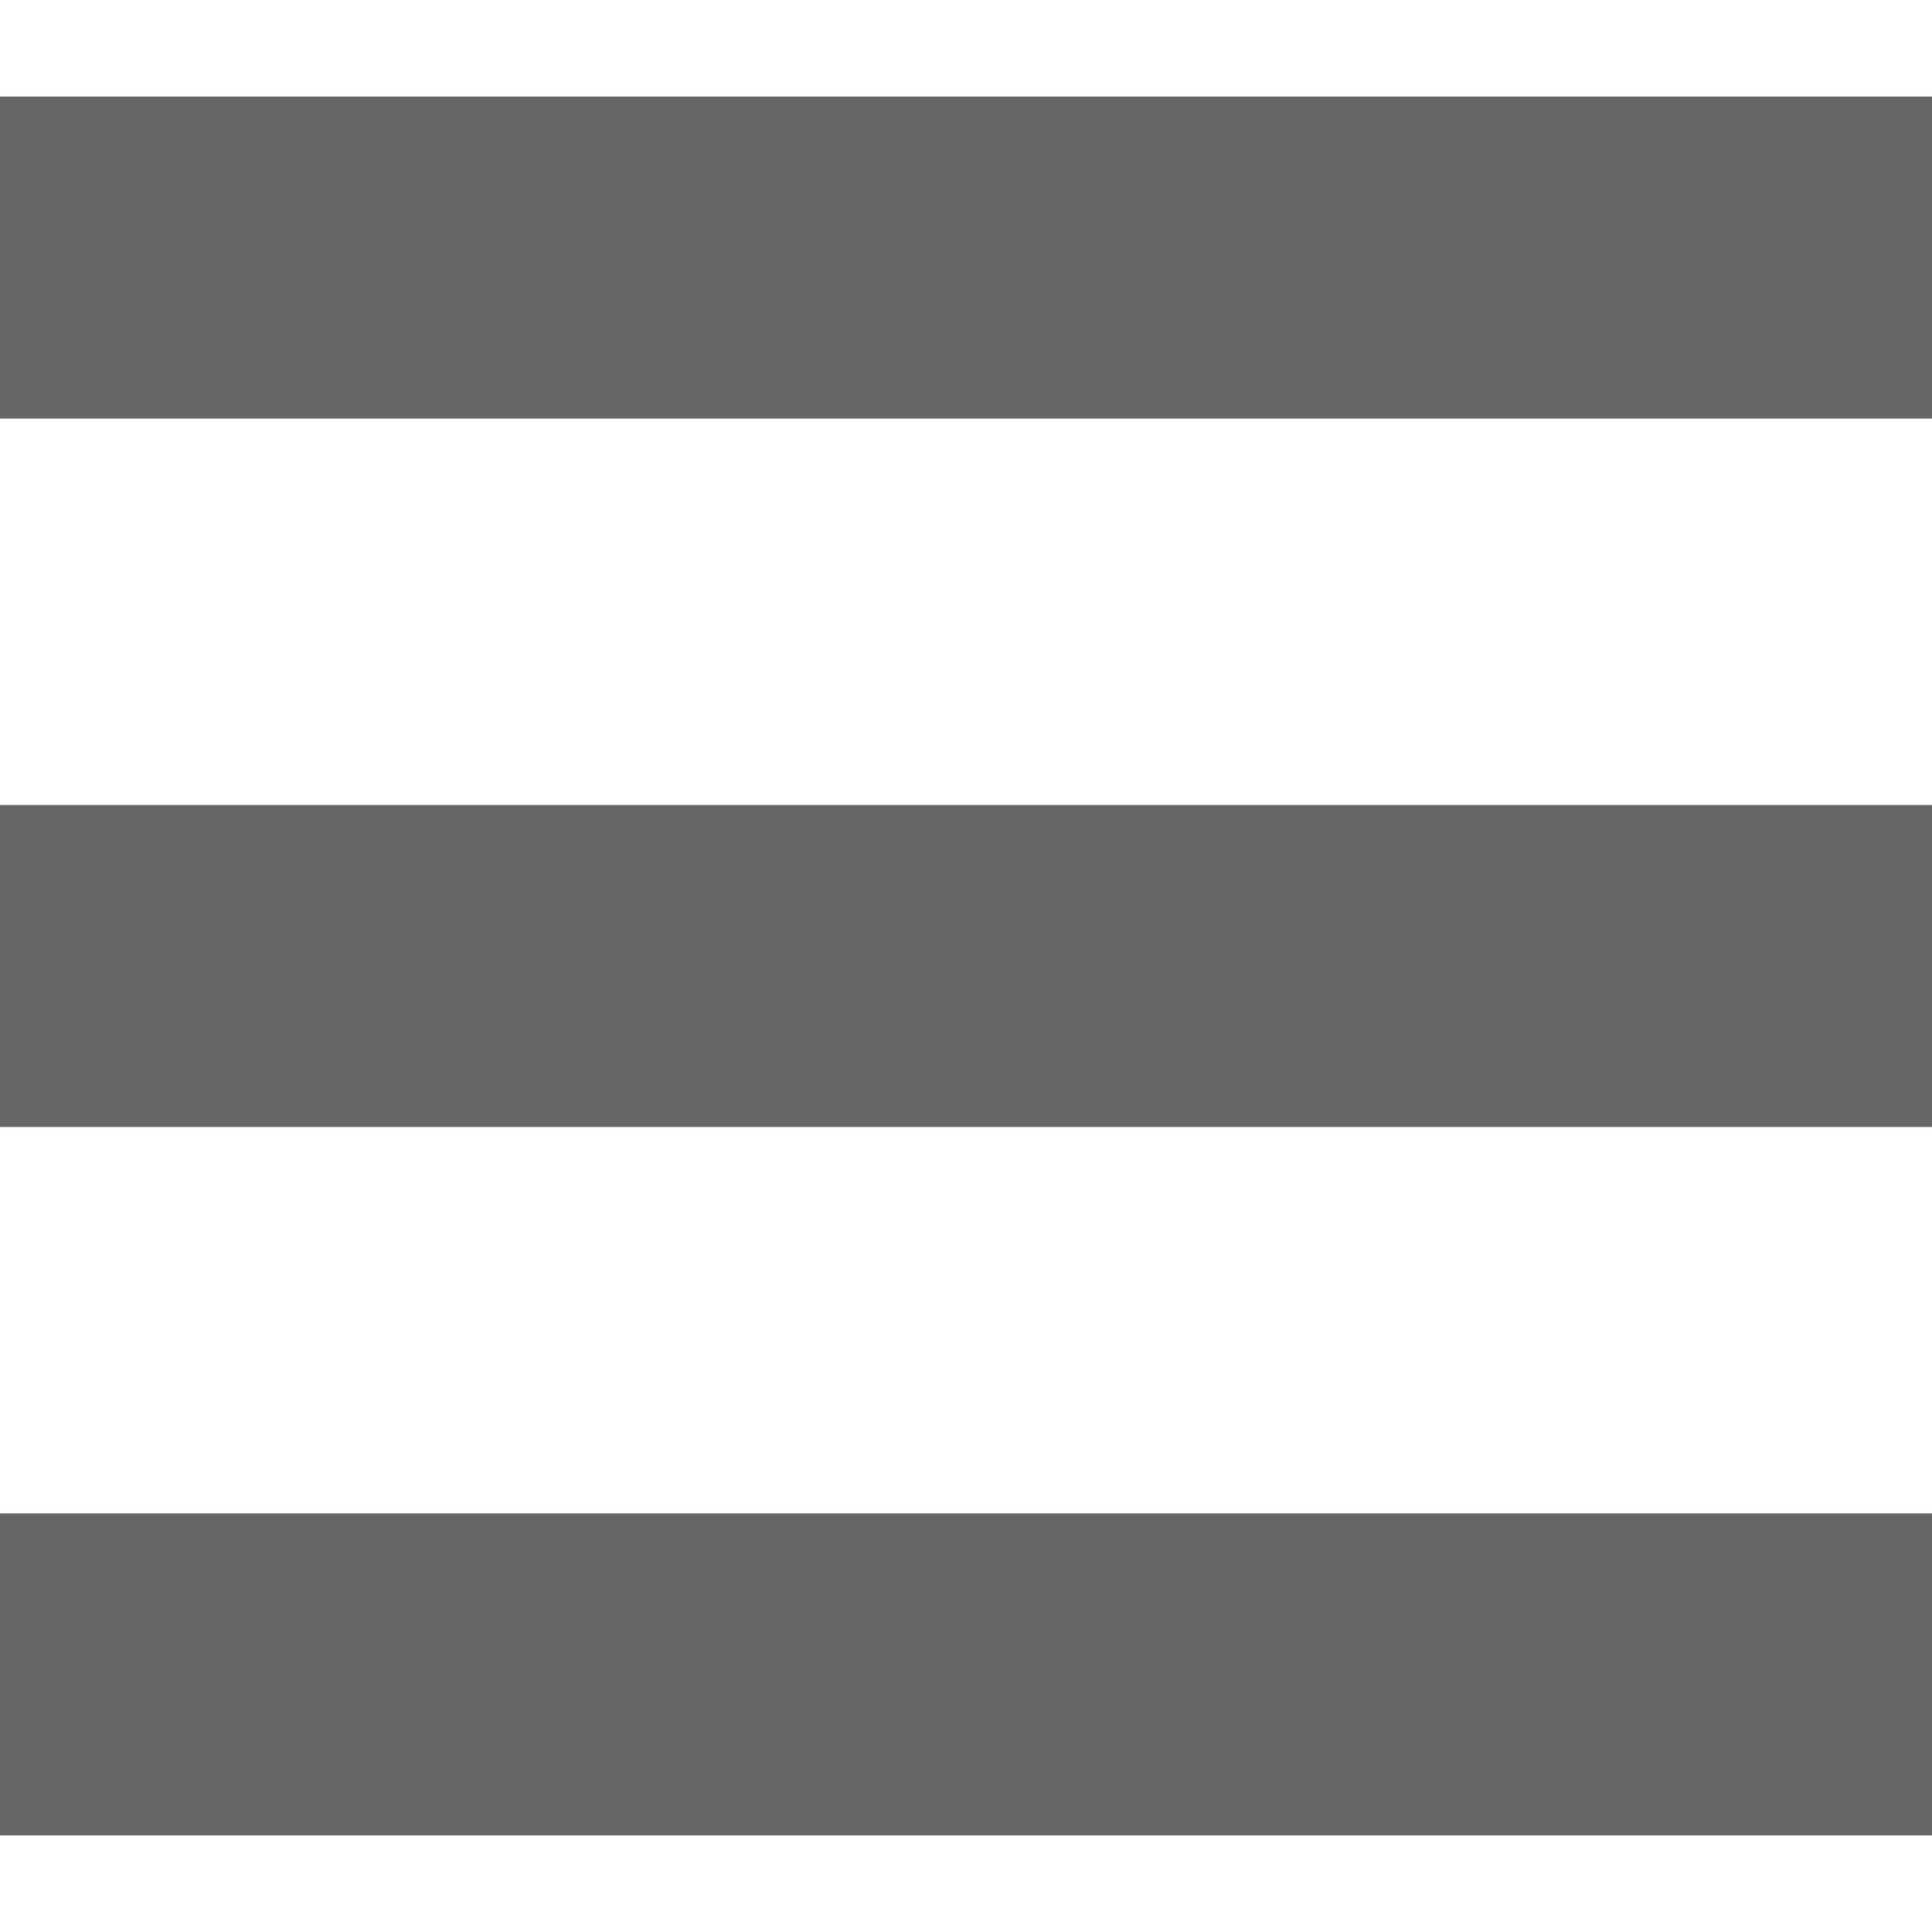
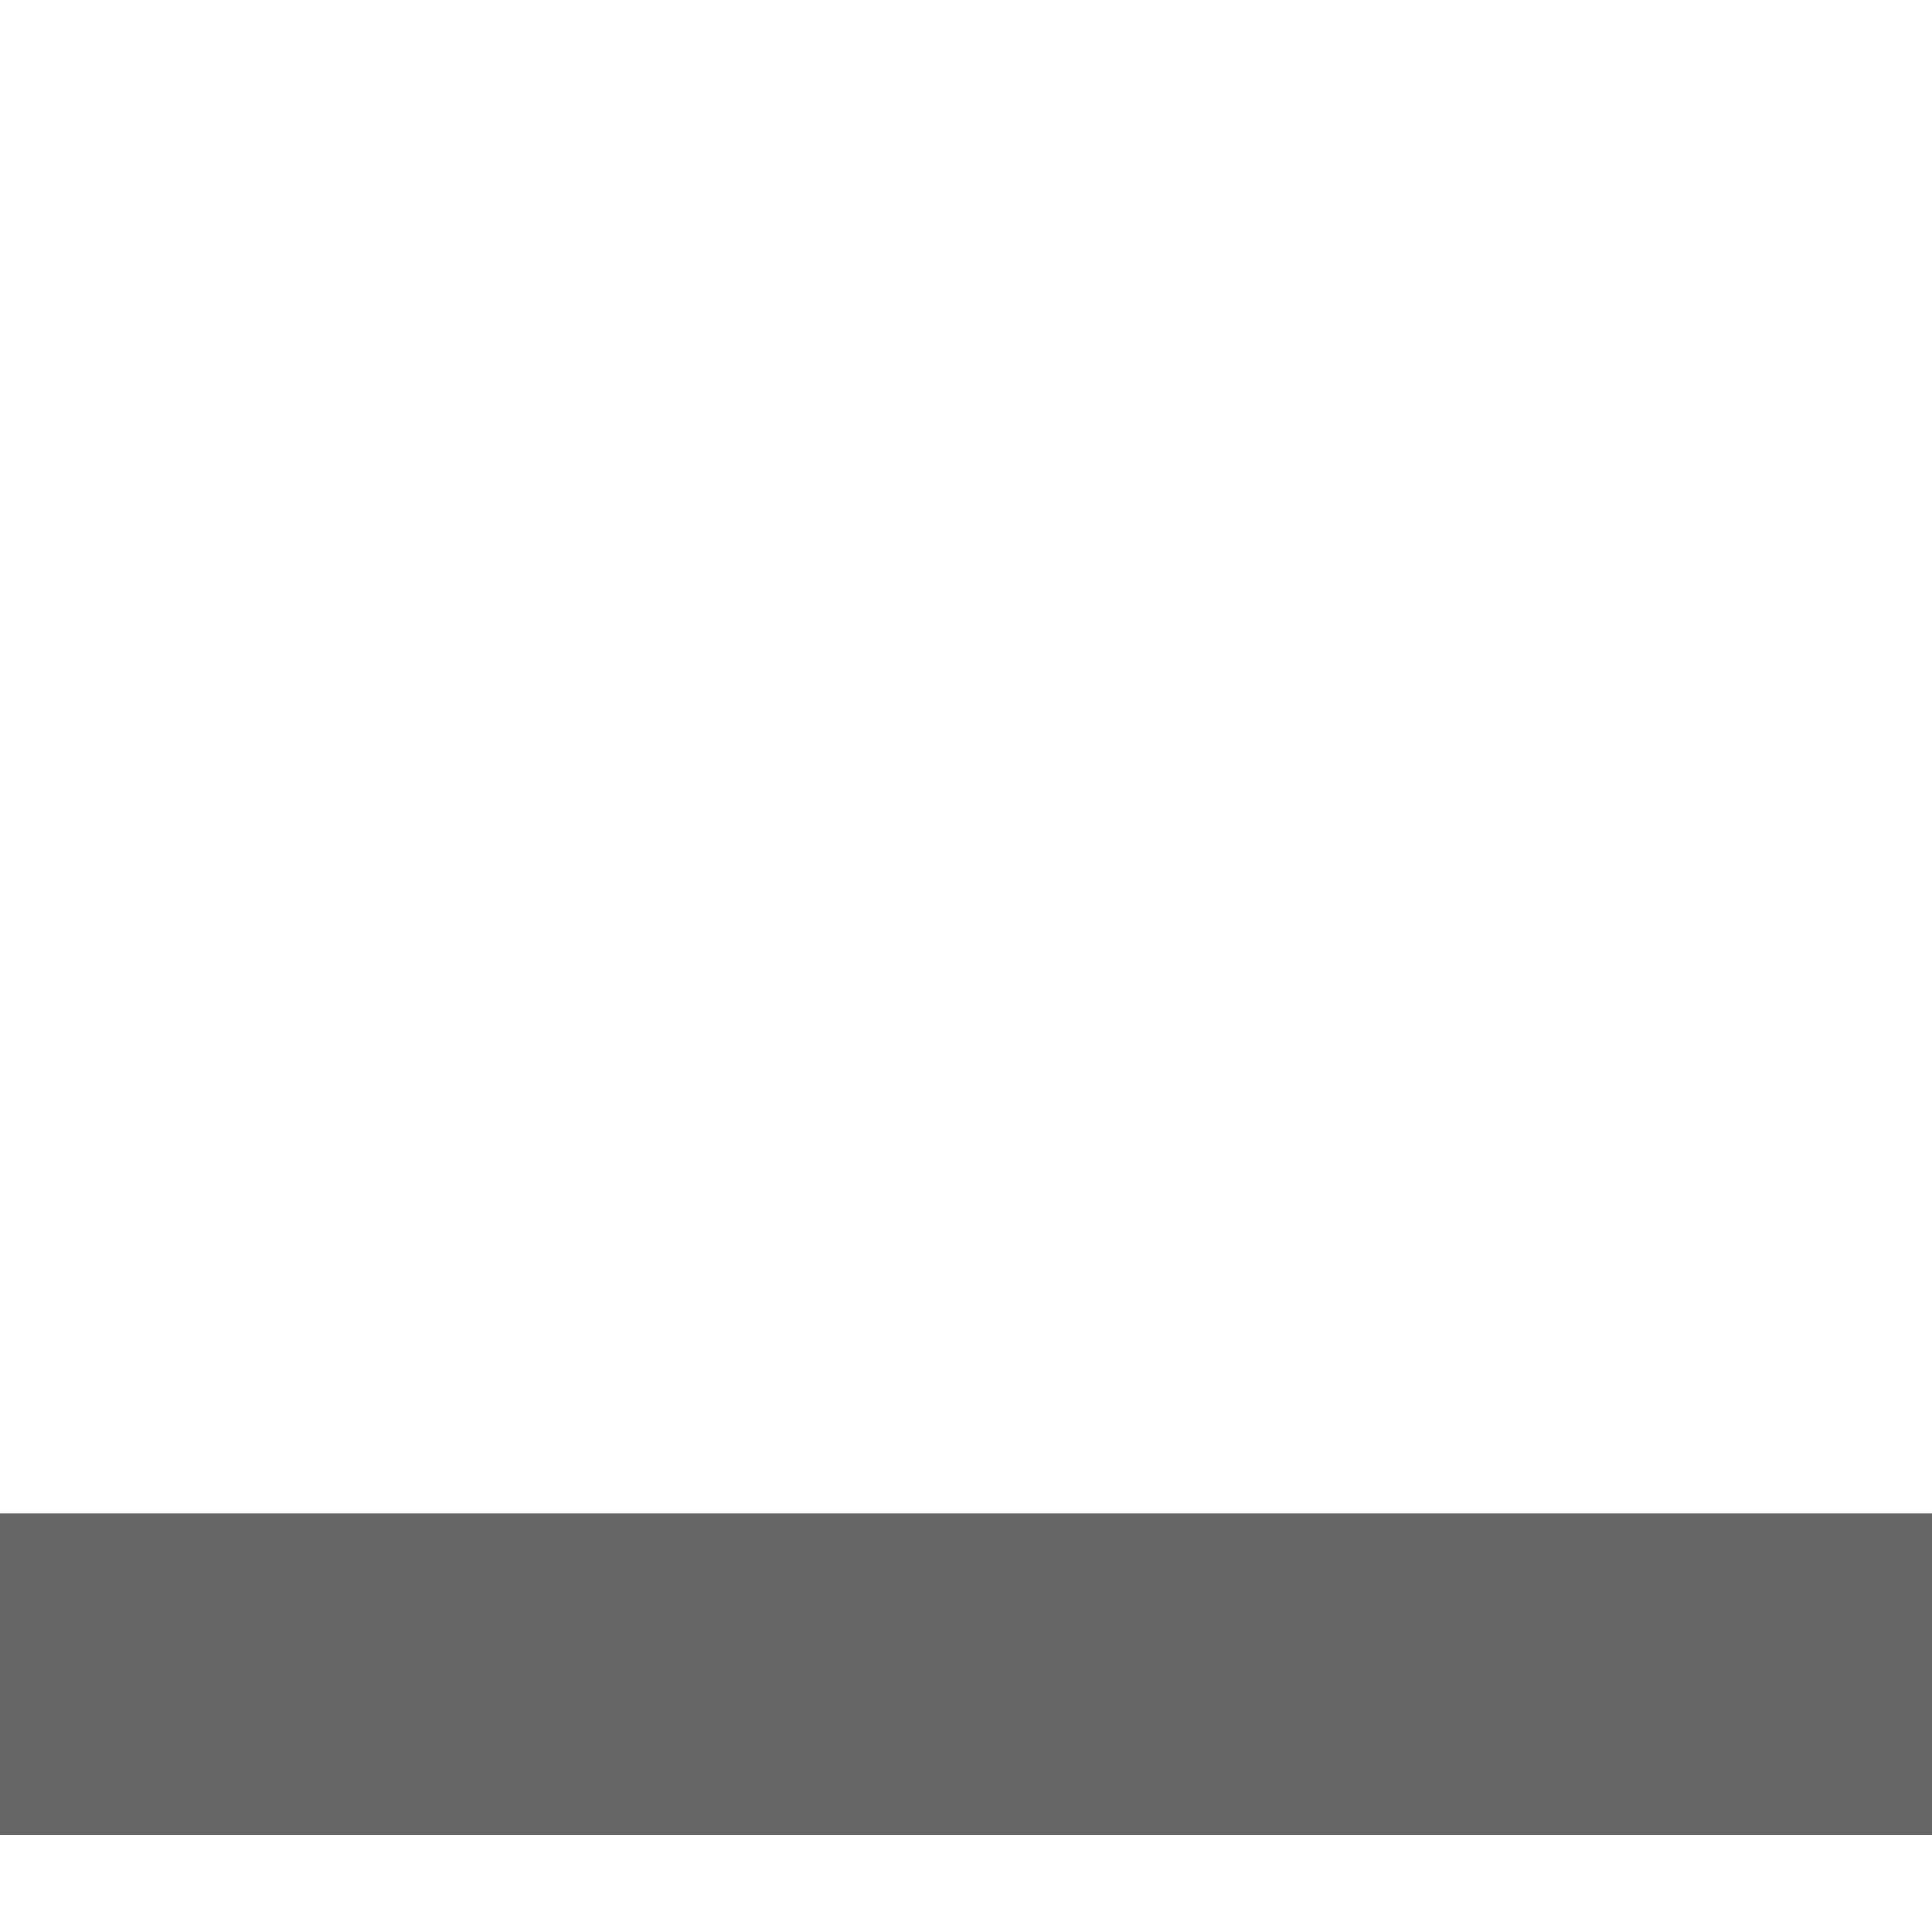
<svg xmlns="http://www.w3.org/2000/svg" width="30" height="30">
  <style>

*{
  stroke:#666;
  stroke-width:5px;
}

</style>
-   <line x1="0" y1="4" x2="30" y2="4" />
-   <line x1="0" y1="15" x2="30" y2="15" />
  <line x1="0" y1="26" x2="30" y2="26" />
</svg>